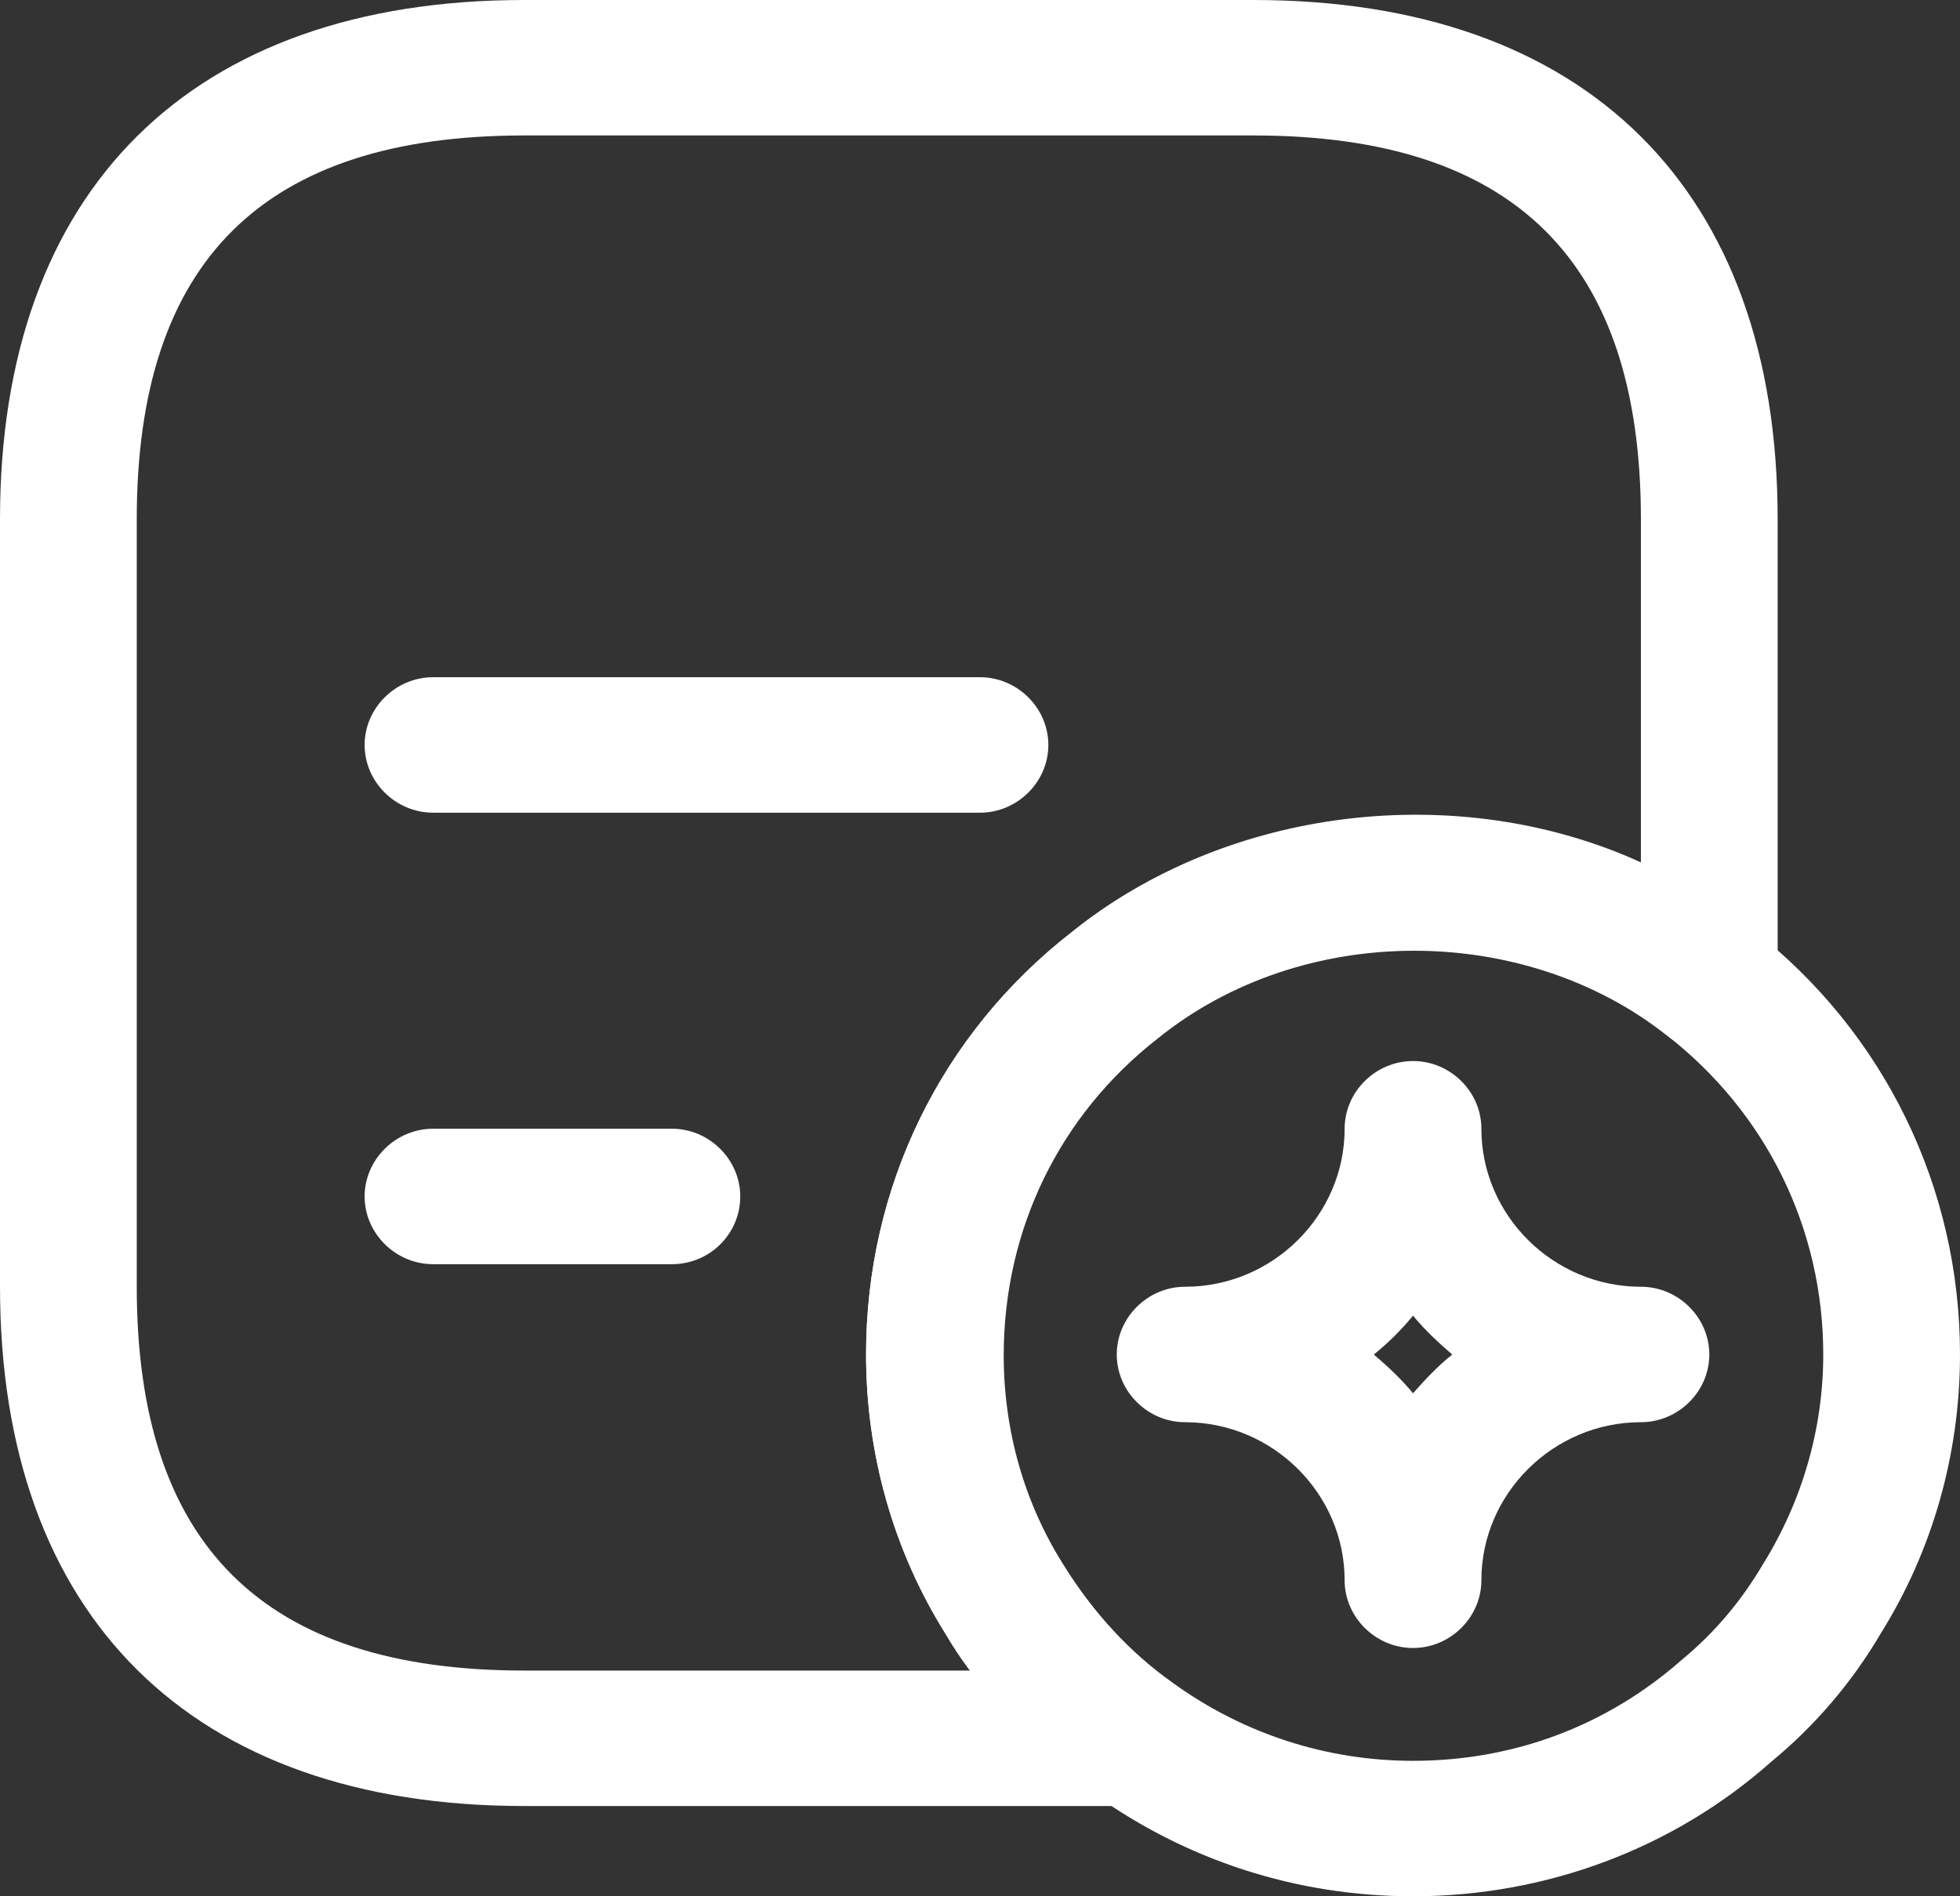
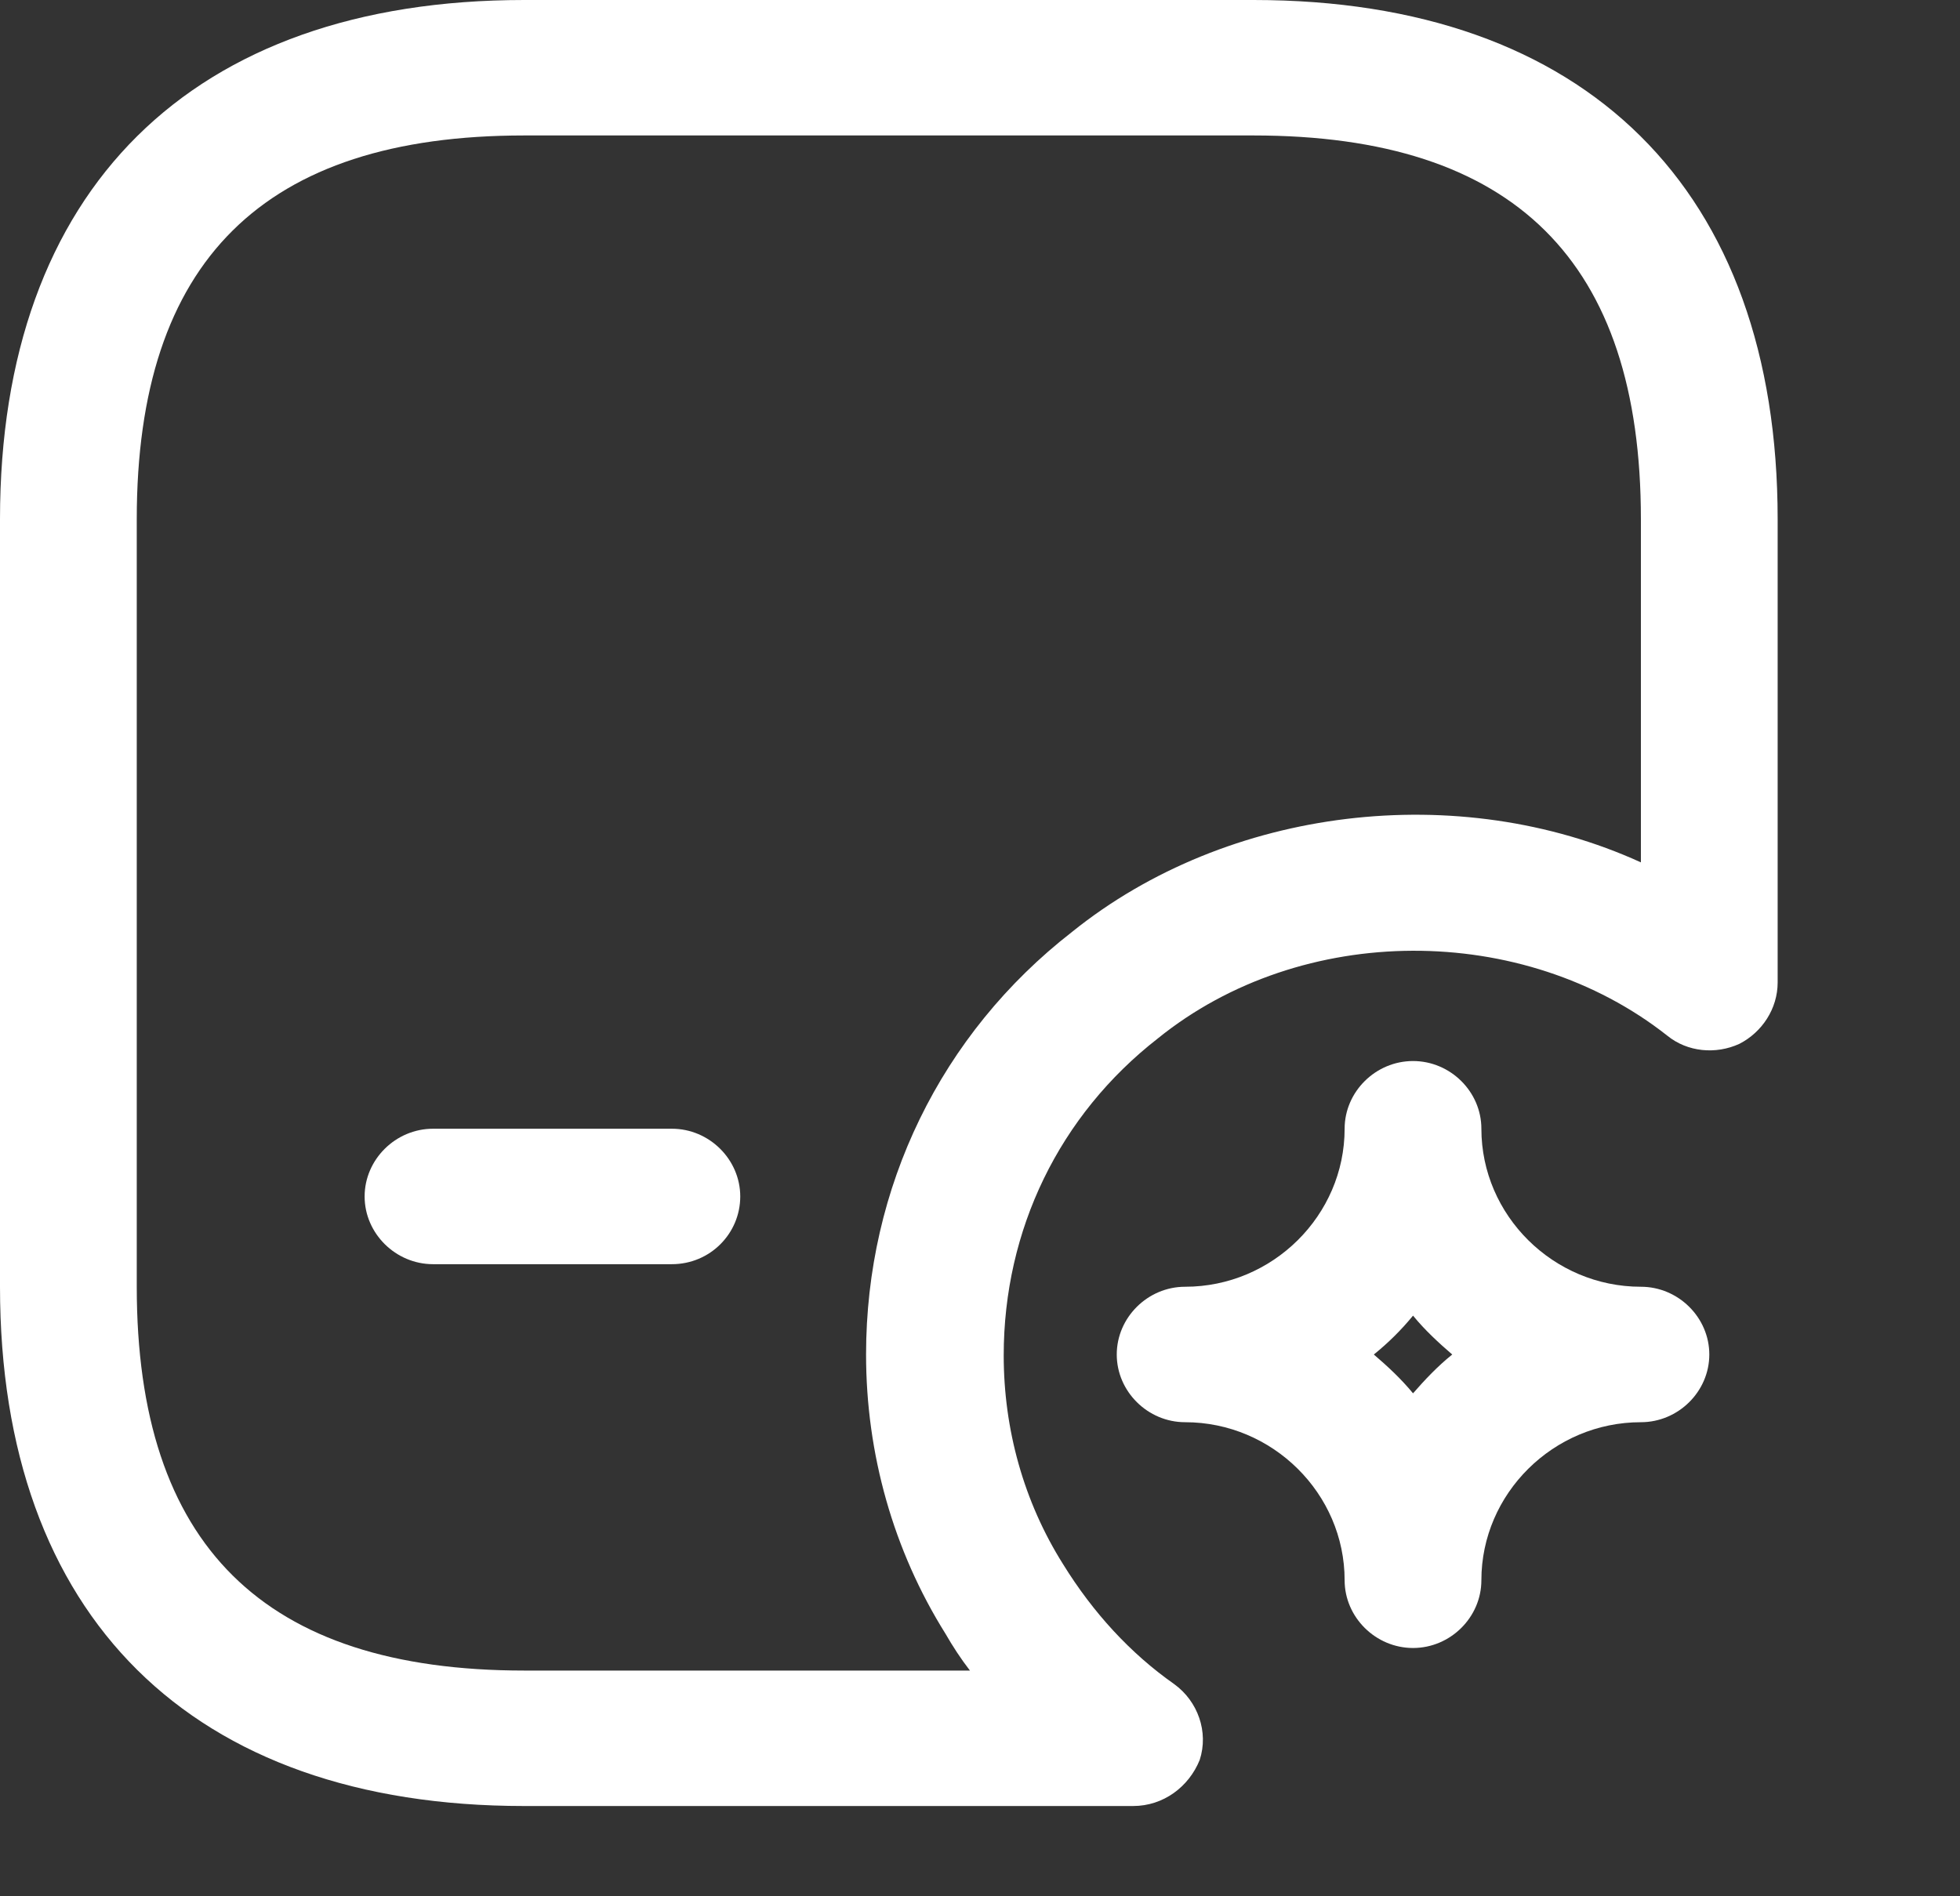
<svg xmlns="http://www.w3.org/2000/svg" width="31" height="30" viewBox="0 0 31 30" fill="none">
  <rect x="0" y="0" width="31" height="30" fill="#333333" stroke="none" />
  <path d="M17.922 28.572H8.291C3.028 28.572 0 25.572 0 20.357V8.214C0 3 3.028 0 8.291 0H19.826C25.088 0 28.116 3 28.116 8.214V15.543C28.116 15.957 27.871 16.329 27.511 16.514C27.136 16.686 26.689 16.643 26.372 16.386C24.093 14.586 20.59 14.586 18.312 16.429C16.754 17.643 15.875 19.457 15.875 21.443C15.875 22.614 16.192 23.757 16.812 24.743C17.288 25.514 17.879 26.157 18.571 26.643C18.946 26.914 19.119 27.4 18.975 27.843C18.802 28.271 18.398 28.572 17.922 28.572ZM8.291 2.143C4.167 2.143 2.163 4.129 2.163 8.214V20.357C2.163 24.443 4.167 26.429 8.291 26.429H15.341C15.197 26.243 15.067 26.043 14.952 25.843C14.13 24.529 13.698 23 13.698 21.429C13.698 18.786 14.88 16.357 16.956 14.743C19.422 12.757 23.07 12.329 25.953 13.643V8.214C25.953 4.129 23.949 2.143 19.826 2.143H8.291Z" fill="white" />
-   <path d="M15.5 12.857H6.849C6.258 12.857 5.767 12.371 5.767 11.786C5.767 11.2 6.258 10.714 6.849 10.714H15.5C16.091 10.714 16.581 11.2 16.581 11.786C16.581 12.371 16.091 12.857 15.5 12.857Z" fill="white" />
  <path d="M10.627 20H6.849C6.258 20 5.767 19.514 5.767 18.929C5.767 18.343 6.258 17.857 6.849 17.857H10.627C11.218 17.857 11.708 18.343 11.708 18.929C11.708 19.514 11.232 20 10.627 20Z" fill="white" />
-   <path d="M22.349 30C20.503 30 18.759 29.429 17.288 28.371C16.365 27.714 15.572 26.857 14.952 25.843C14.13 24.529 13.698 23 13.698 21.429C13.698 18.786 14.88 16.357 16.956 14.743C19.955 12.329 24.685 12.314 27.713 14.7C29.803 16.328 31 18.786 31 21.429C31 23 30.567 24.529 29.746 25.843C29.284 26.629 28.693 27.314 28.015 27.871C26.473 29.243 24.454 30 22.349 30ZM22.349 15C20.878 15 19.436 15.5 18.297 16.414C16.74 17.628 15.861 19.443 15.861 21.429C15.861 22.6 16.178 23.743 16.798 24.729C17.273 25.5 17.865 26.143 18.557 26.629C19.667 27.429 20.979 27.857 22.349 27.857C23.949 27.857 25.42 27.3 26.602 26.257C27.121 25.829 27.54 25.329 27.886 24.743C28.506 23.743 28.837 22.6 28.837 21.429C28.837 19.443 27.943 17.614 26.372 16.386C25.218 15.471 23.834 15 22.349 15Z" fill="white" />
  <path d="M22.349 26.072C21.758 26.072 21.267 25.586 21.267 25C21.267 23.629 20.128 22.5 18.744 22.5C18.153 22.5 17.663 22.014 17.663 21.429C17.663 20.843 18.153 20.357 18.744 20.357C20.128 20.357 21.267 19.229 21.267 17.857C21.267 17.271 21.758 16.786 22.349 16.786C22.94 16.786 23.43 17.271 23.43 17.857C23.43 19.229 24.569 20.357 25.953 20.357C26.545 20.357 27.035 20.843 27.035 21.429C27.035 22.014 26.545 22.5 25.953 22.5C24.569 22.5 23.43 23.629 23.43 25C23.43 25.586 22.94 26.072 22.349 26.072ZM21.729 21.429C21.945 21.614 22.161 21.814 22.349 22.043C22.536 21.829 22.738 21.614 22.969 21.429C22.753 21.243 22.536 21.043 22.349 20.814C22.161 21.043 21.959 21.243 21.729 21.429Z" fill="white" />
</svg>